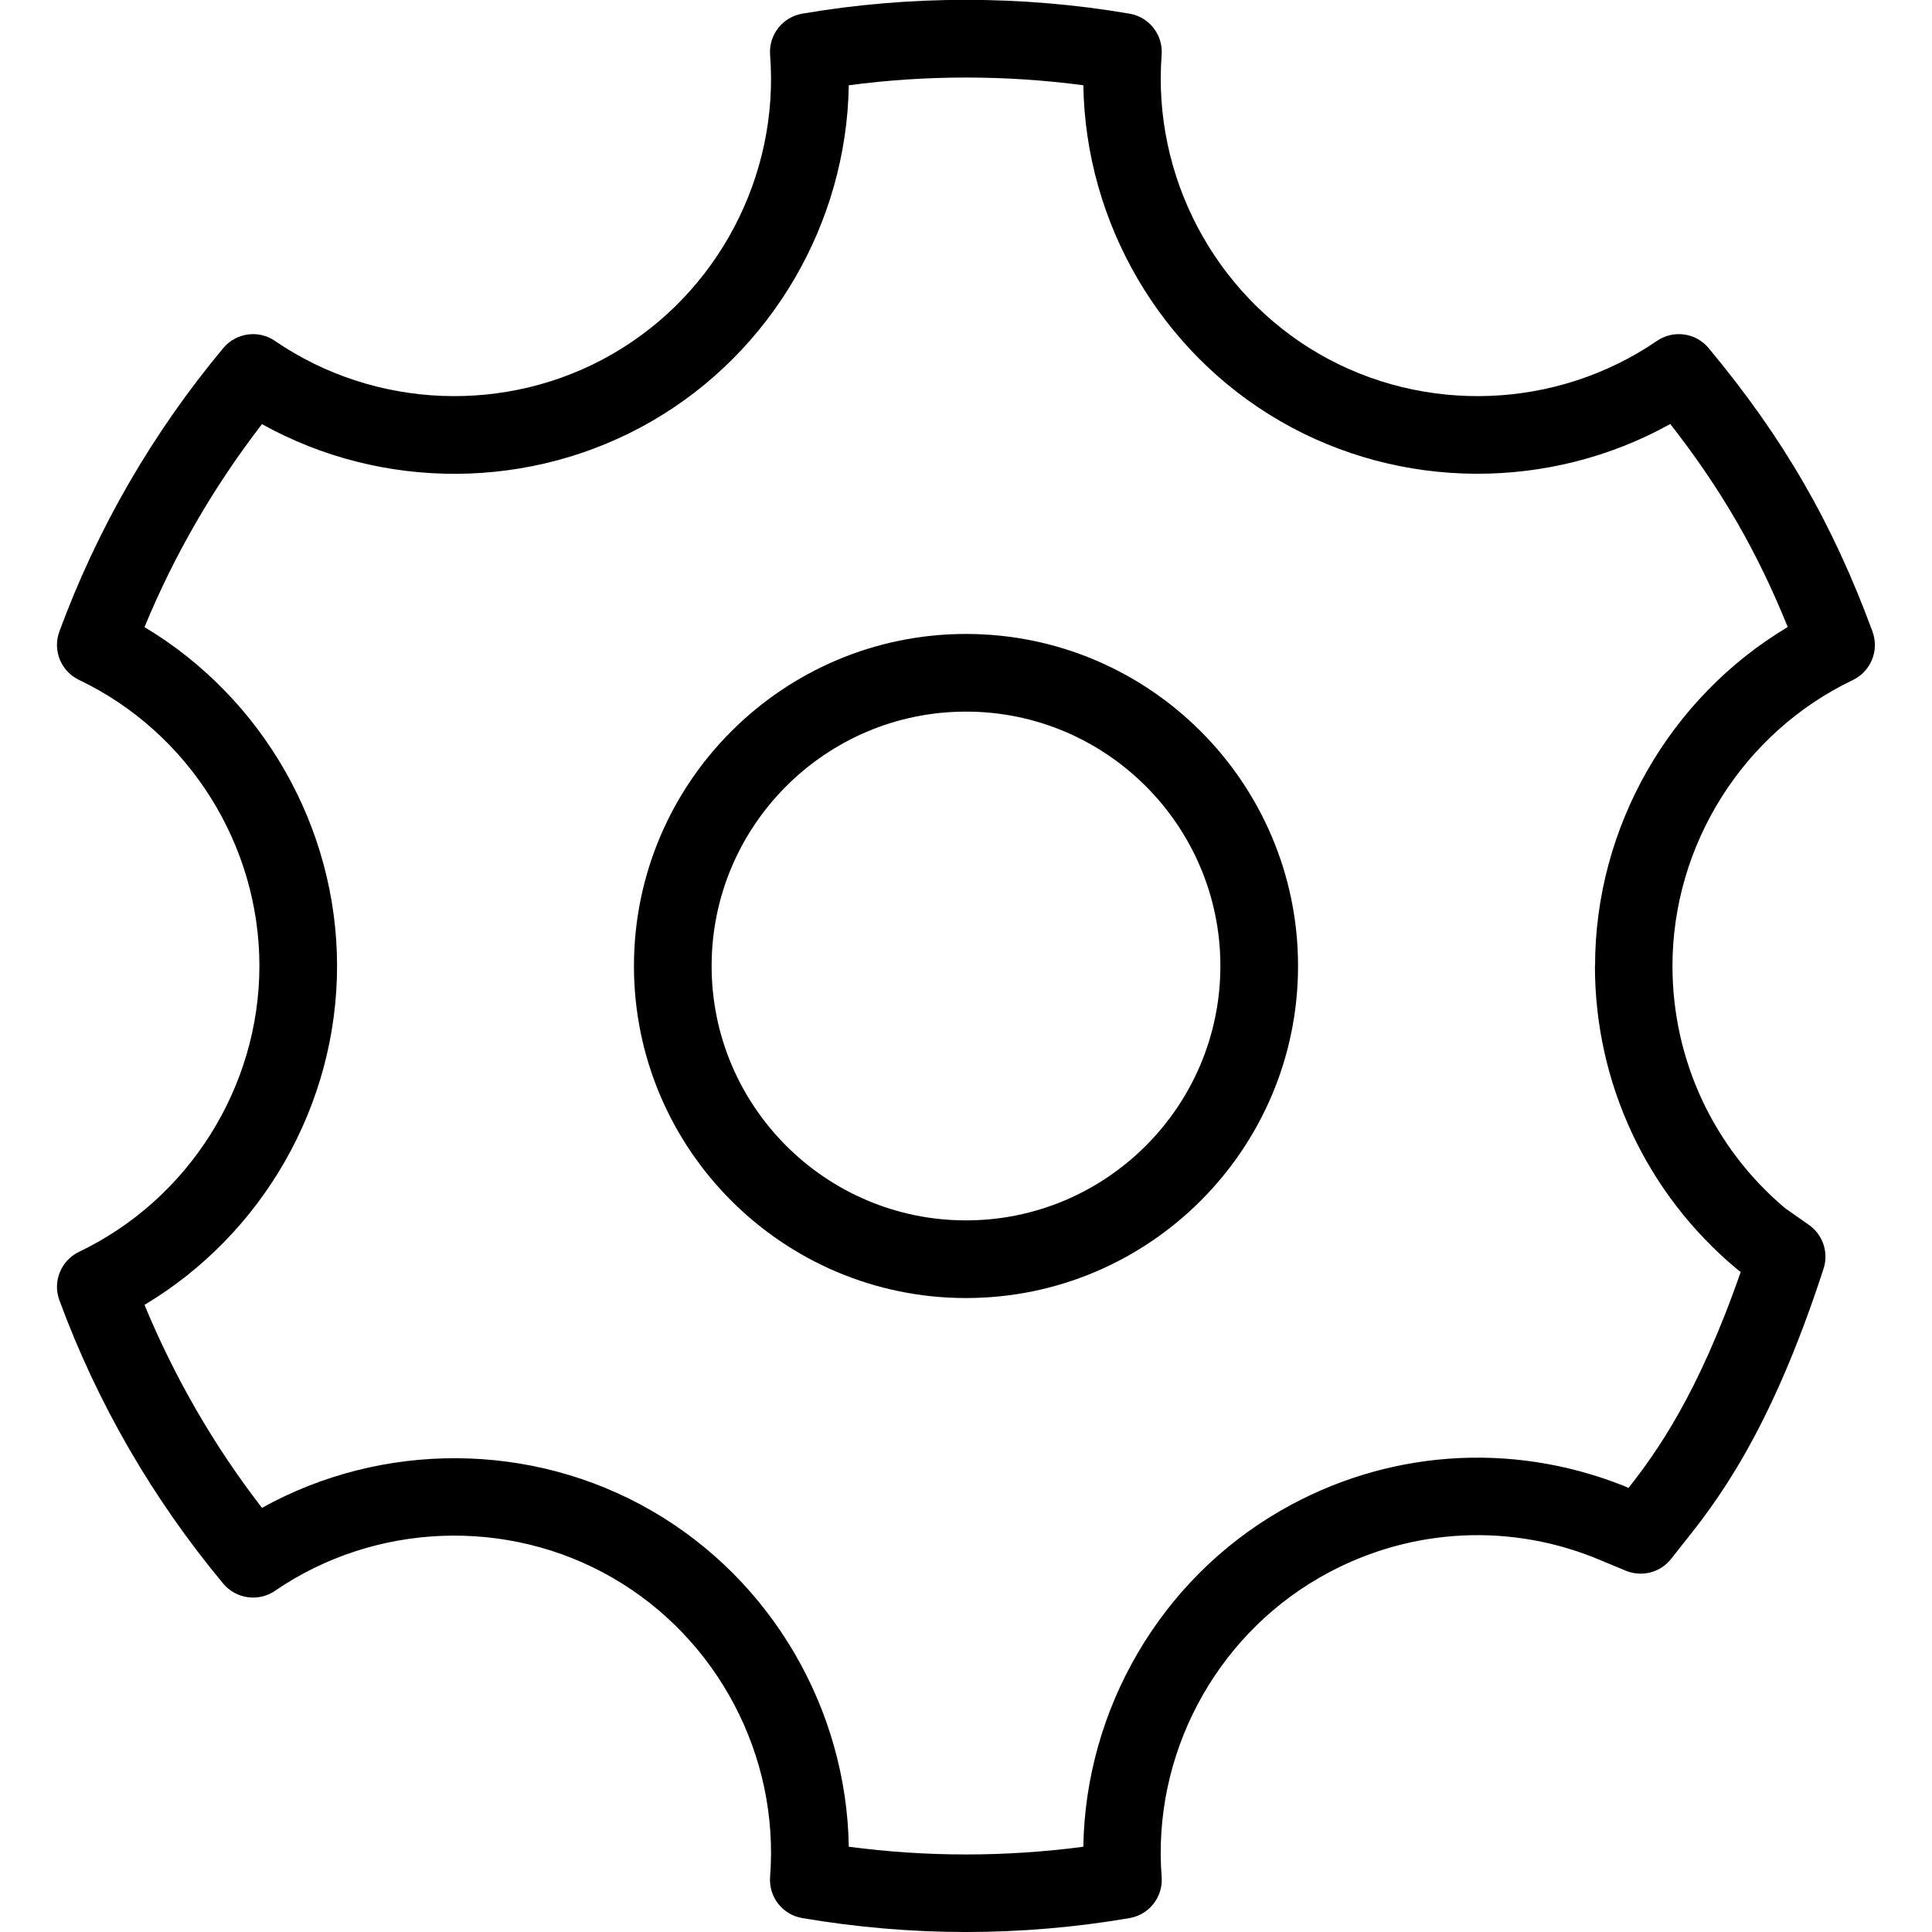
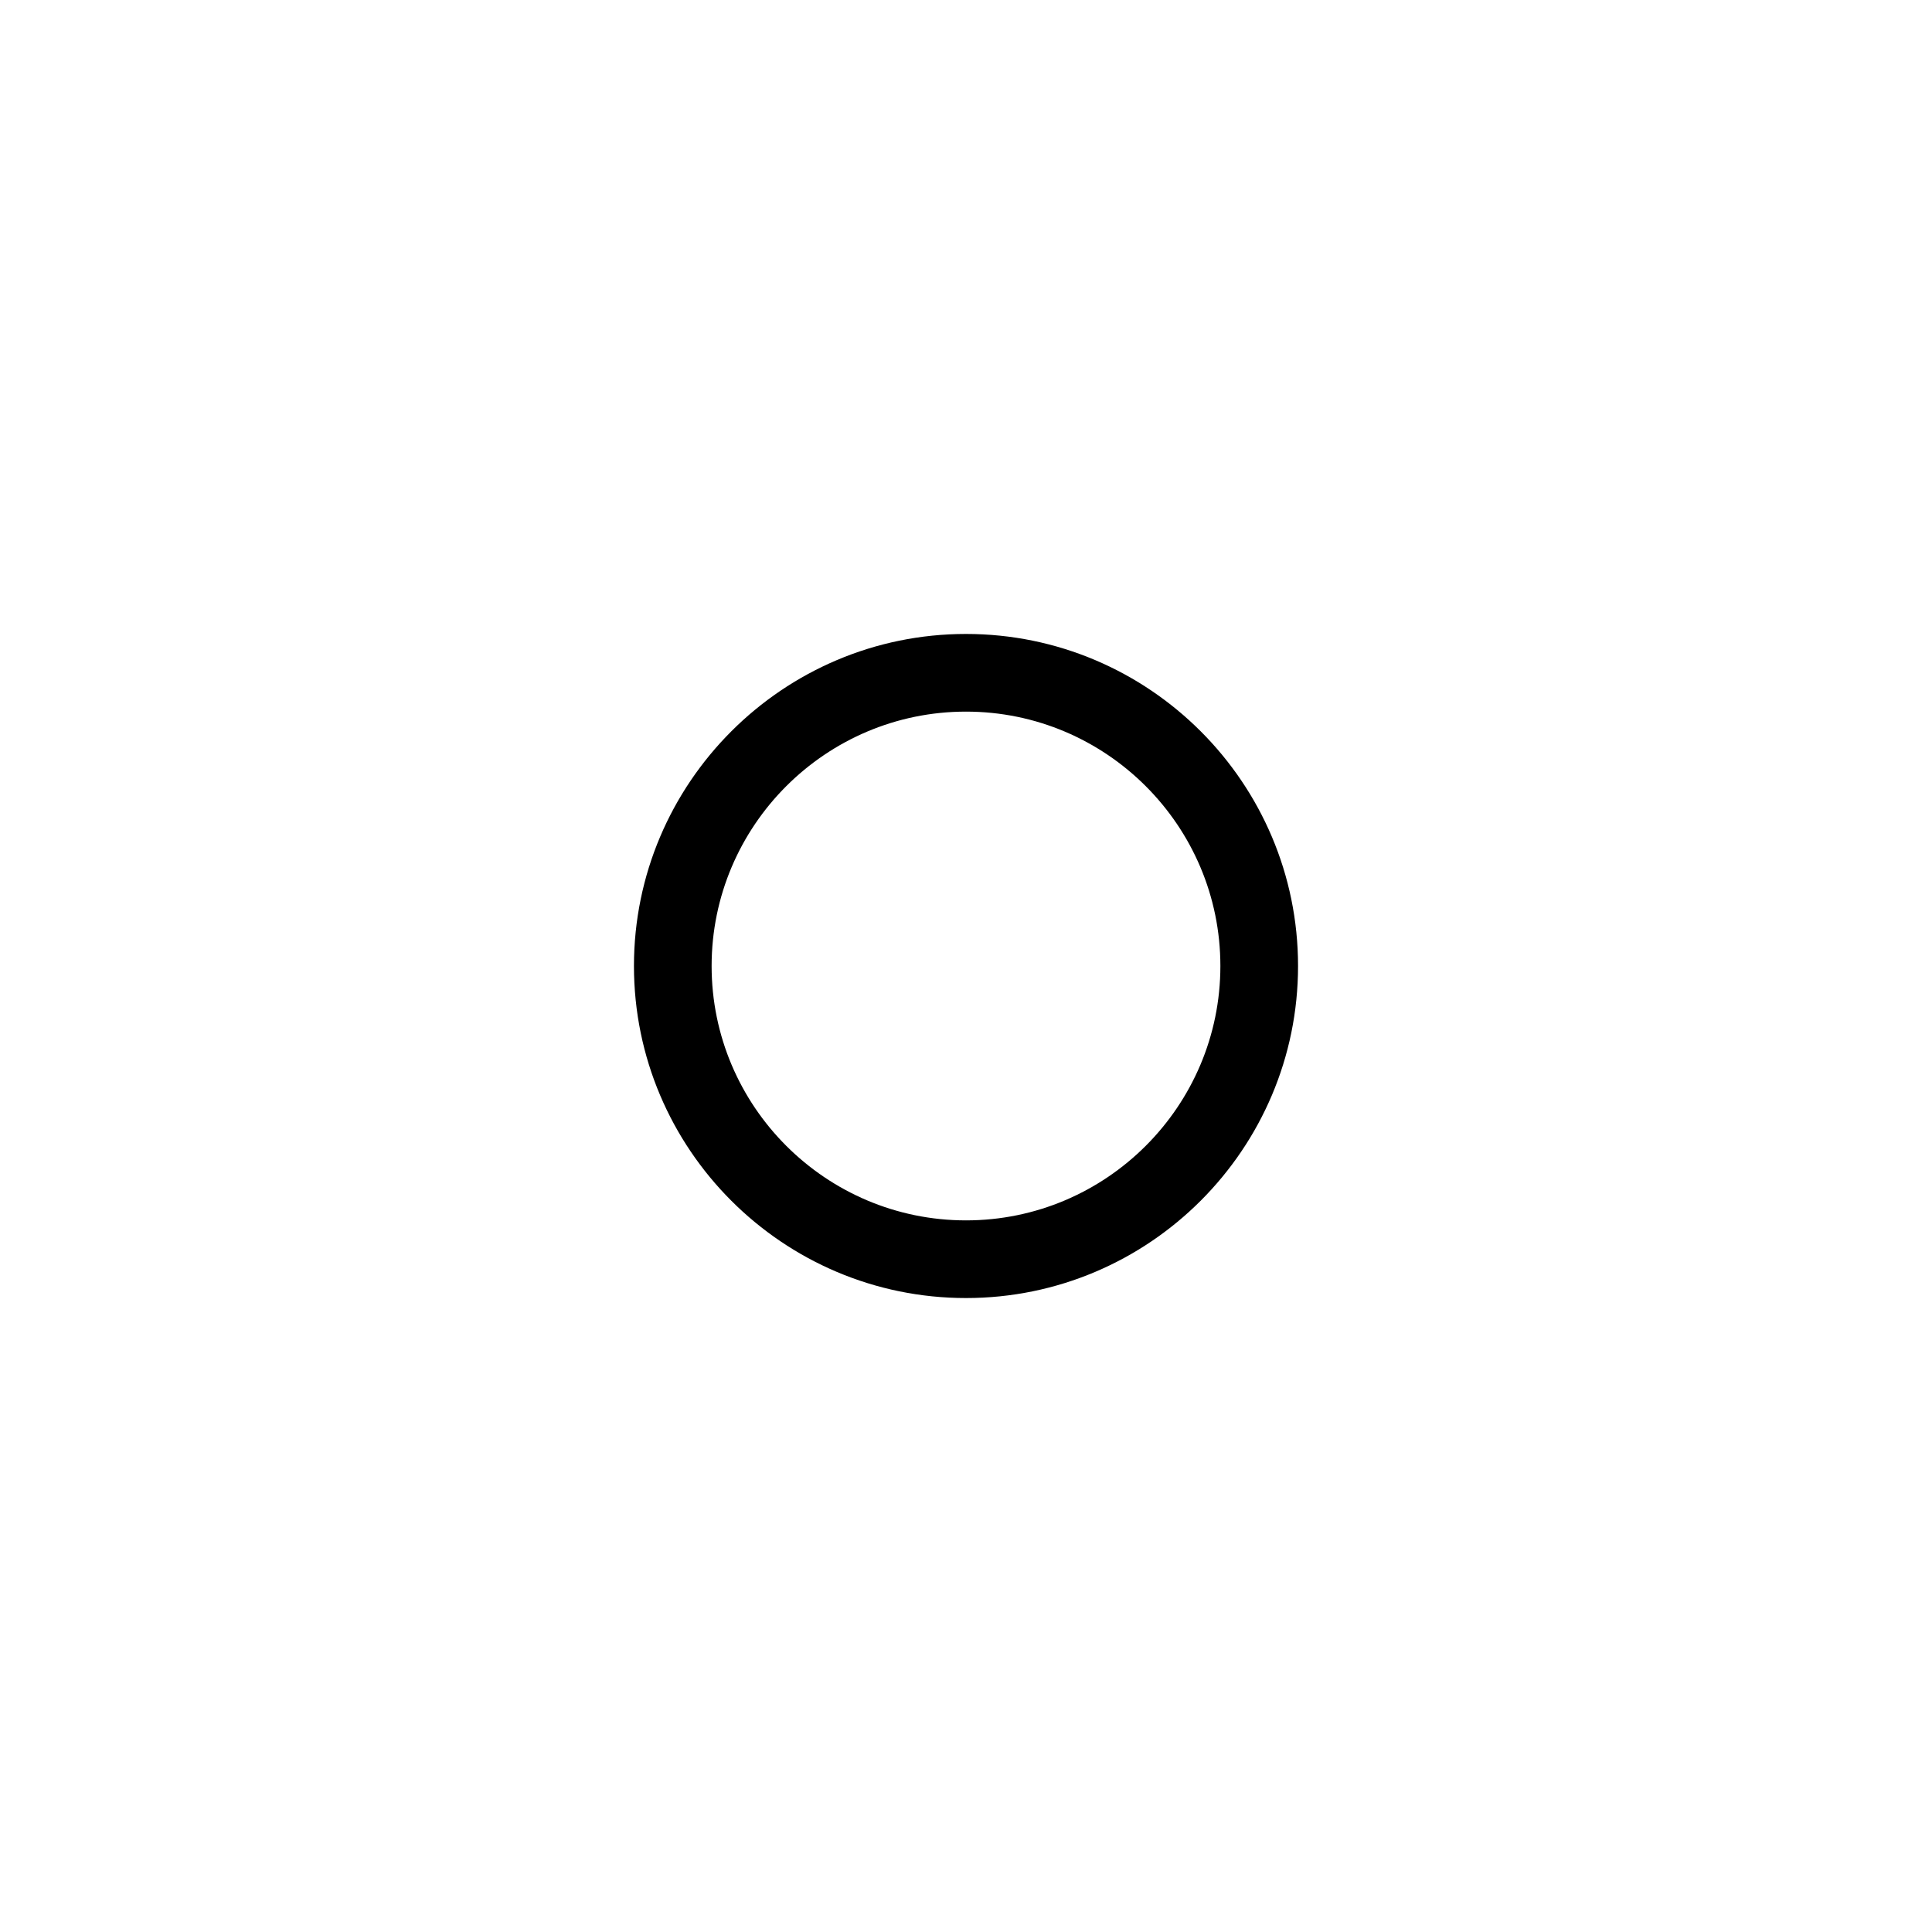
<svg xmlns="http://www.w3.org/2000/svg" viewBox="0 0 150 150">
  <g>
-     <path d="M145.38,49.03c-3.12-8.46-6.93-15.04-12.72-22-.99-1.2-2.74-1.44-4.02-.56-7.77,5.32-18.06,5.72-26.22,1.01-8.15-4.71-12.95-13.82-12.23-23.22.12-1.55-.96-2.94-2.5-3.2-8.37-1.43-17.03-1.43-25.4,0-1.53.26-2.62,1.65-2.5,3.2.73,9.4-4.07,18.51-12.23,23.22-8.15,4.71-18.44,4.31-26.21-1.01-1.28-.88-3.02-.64-4.02.56-5.49,6.59-9.77,13.99-12.72,22-.54,1.46.12,3.09,1.53,3.76,8.51,4.07,14,12.78,14,22.2s-5.5,18.13-14,22.2c-1.4.67-2.07,2.3-1.53,3.76,2.95,8.01,7.24,15.41,12.72,22,.99,1.19,2.74,1.44,4.02.56,7.77-5.32,18.06-5.72,26.21-1.01,8.16,4.71,12.96,13.82,12.23,23.22-.12,1.55.96,2.94,2.5,3.2,4.19.71,8.46,1.08,12.7,1.08s8.51-.36,12.7-1.08c1.54-.26,2.62-1.65,2.5-3.2-.73-9.4,4.07-18.51,12.23-23.22,6.53-3.77,14.31-4.35,21.3-1.59l2.51,1.04c1.26.52,2.71.13,3.54-.95.24-.31.5-.63.78-.99,2.55-3.19,6.82-8.53,11.03-21.51.41-1.26-.05-2.64-1.14-3.4l-1.85-1.3c-5.56-4.69-8.74-11.53-8.74-18.8,0-9.42,5.5-18.14,14-22.2,1.4-.67,2.07-2.3,1.53-3.76ZM123.83,75c0,9.1,4.01,17.67,11,23.51.06.05.13.11.2.16l.12.08c-3.31,9.52-6.54,14.01-8.71,16.77l-.45-.19c-8.75-3.45-18.43-2.74-26.57,1.96-9.34,5.39-15.14,15.42-15.31,26.09-6.04.8-12.17.8-18.21,0-.17-10.67-5.97-20.7-15.31-26.09-9.33-5.39-20.92-5.4-30.25-.22-3.74-4.84-6.79-10.13-9.12-15.76,9.17-5.48,14.95-15.52,14.95-26.31s-5.79-20.83-14.95-26.31c2.32-5.63,5.38-10.91,9.12-15.76,9.33,5.19,20.91,5.17,30.25-.22,9.34-5.39,15.14-15.42,15.31-26.09,6.04-.8,12.17-.8,18.21,0,.17,10.67,5.97,20.7,15.31,26.09,9.34,5.39,20.93,5.4,30.26.21,3.94,5.04,6.73,9.86,9.12,15.76-9.17,5.48-14.96,15.53-14.96,26.32Z" />
-     <path d="M75,49.22c-14.21,0-25.78,11.56-25.78,25.78s11.56,25.78,25.78,25.78,25.78-11.56,25.78-25.78-11.56-25.78-25.78-25.78ZM75,94.75c-10.89,0-19.75-8.86-19.75-19.75s8.86-19.75,19.75-19.75,19.75,8.86,19.75,19.75-8.86,19.75-19.75,19.75Z" />
+     <path d="M75,49.22c-14.21,0-25.78,11.56-25.78,25.78s11.56,25.78,25.78,25.78,25.78-11.56,25.78-25.78-11.56-25.78-25.78-25.78ZM75,94.75c-10.89,0-19.75-8.86-19.75-19.75s8.86-19.75,19.75-19.75,19.75,8.86,19.75,19.75-8.86,19.75-19.75,19.75" />
  </g>
</svg>